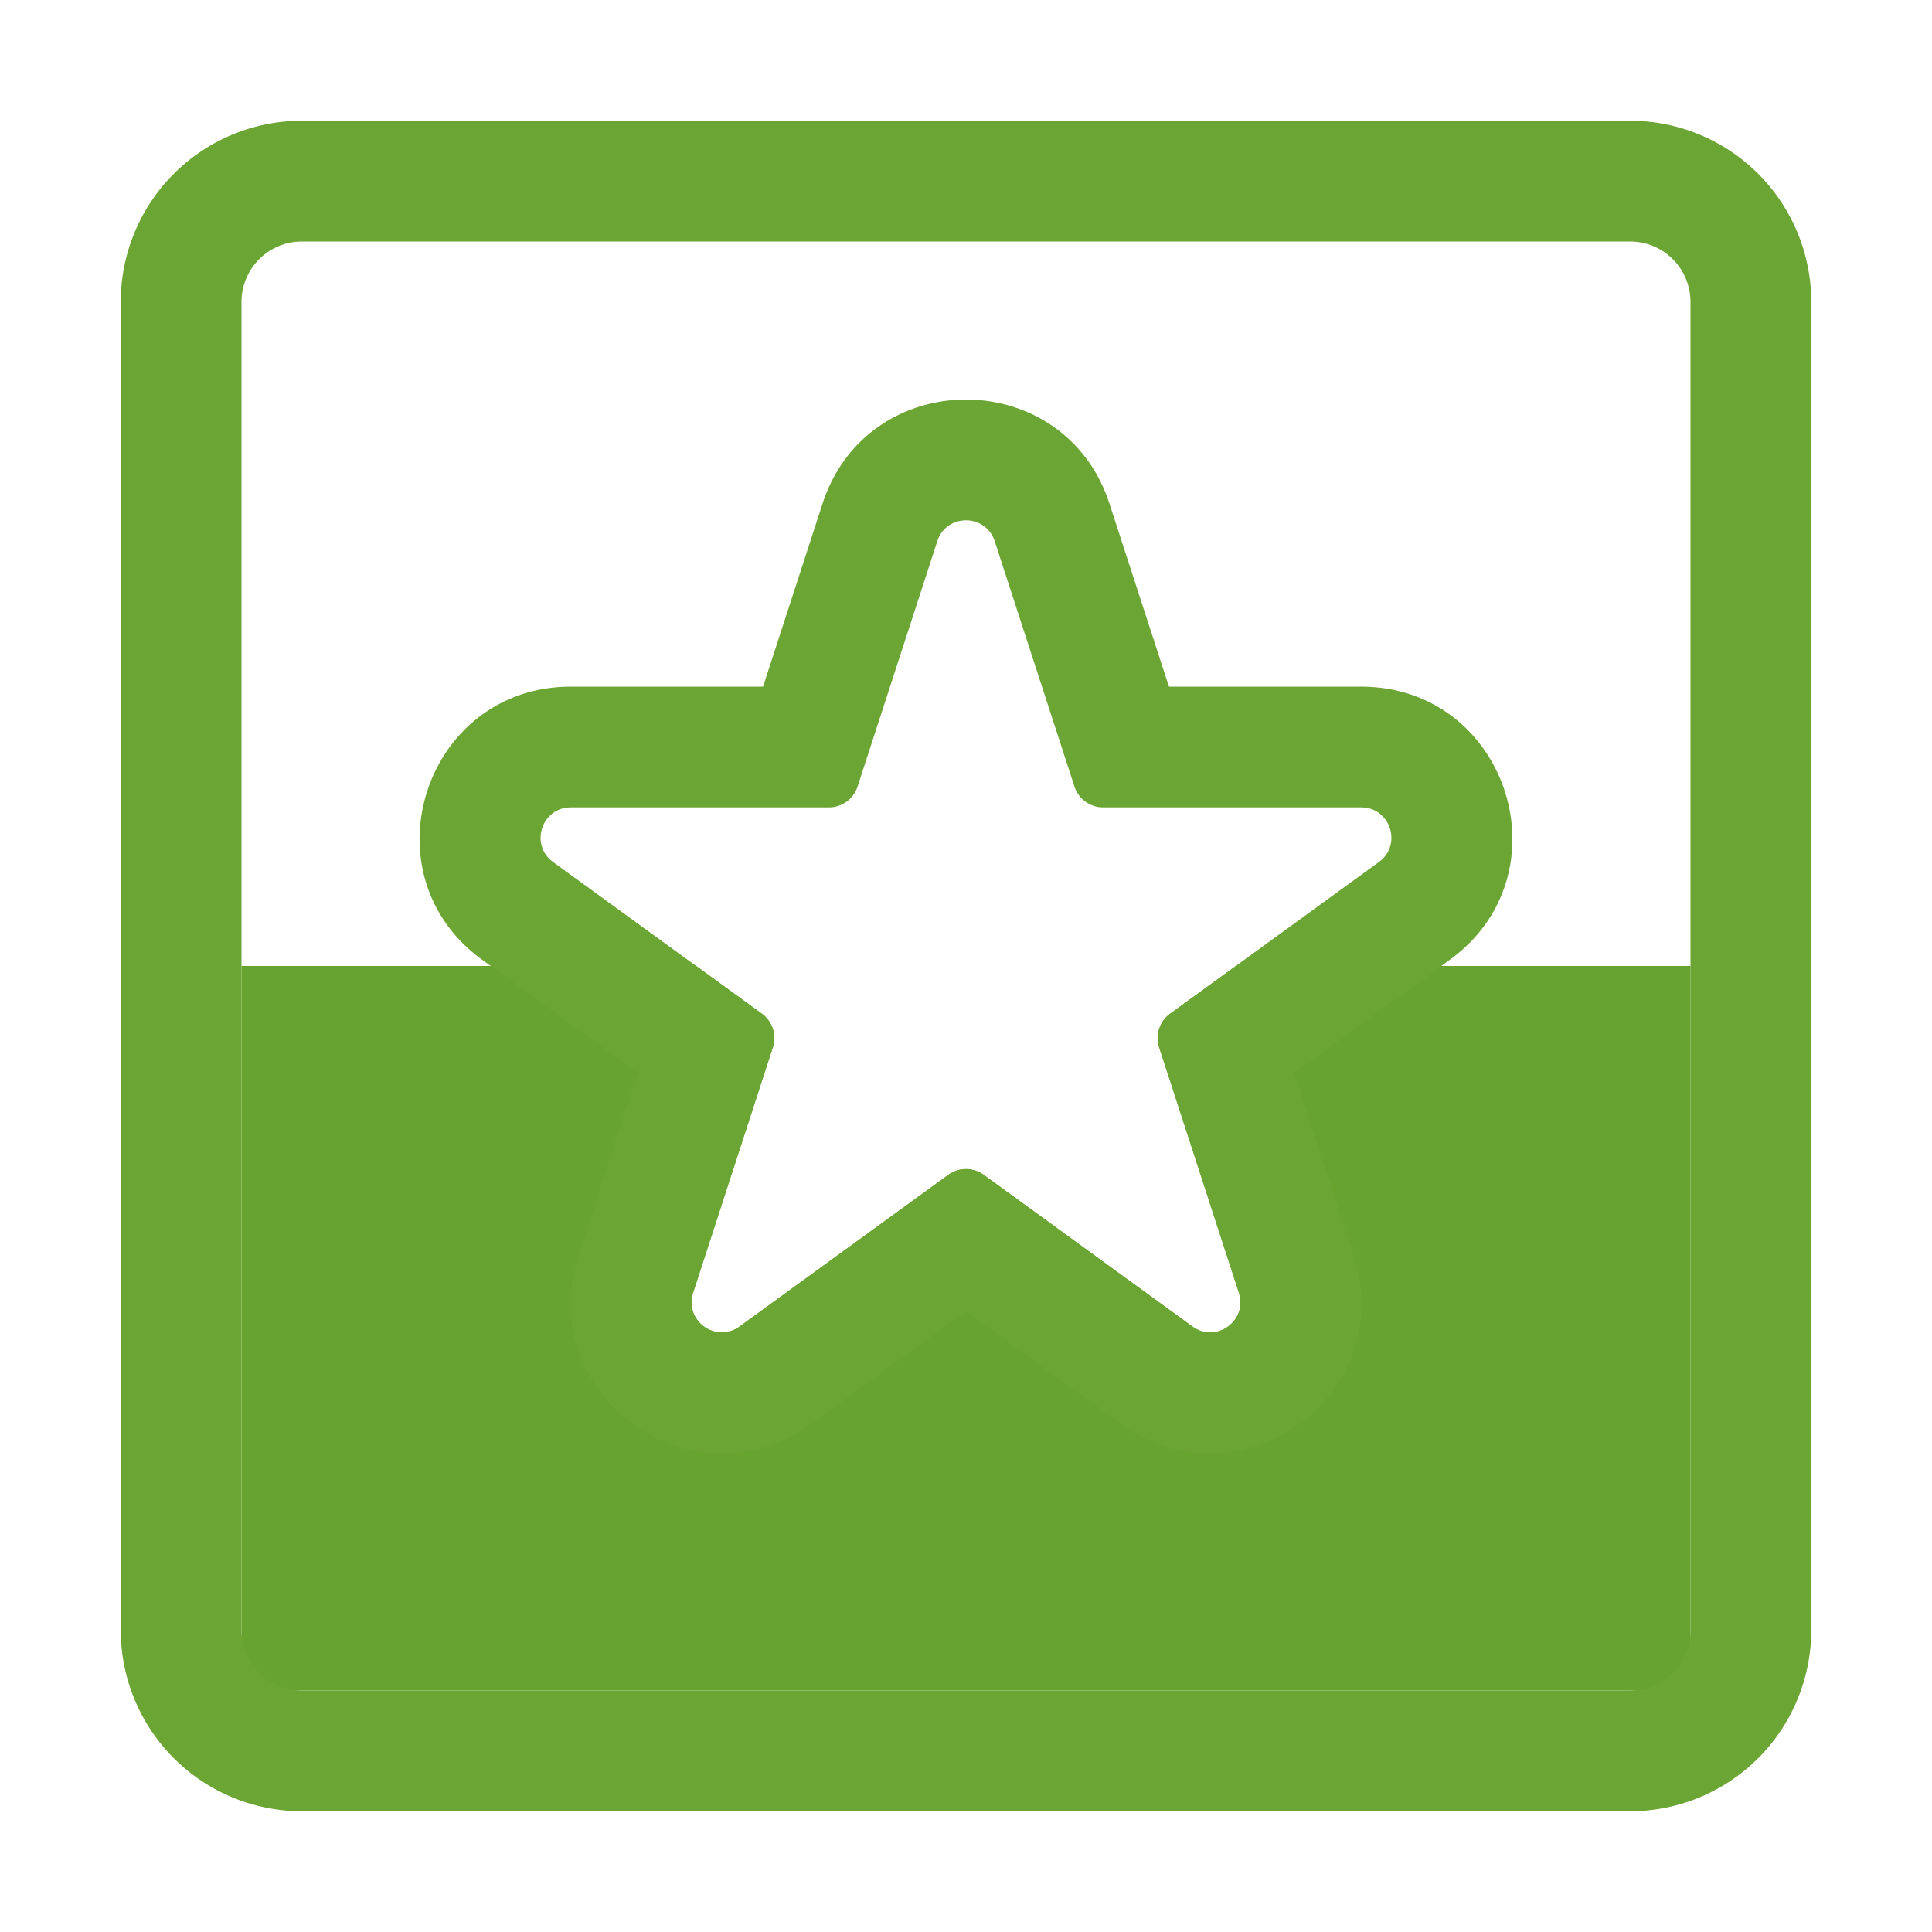
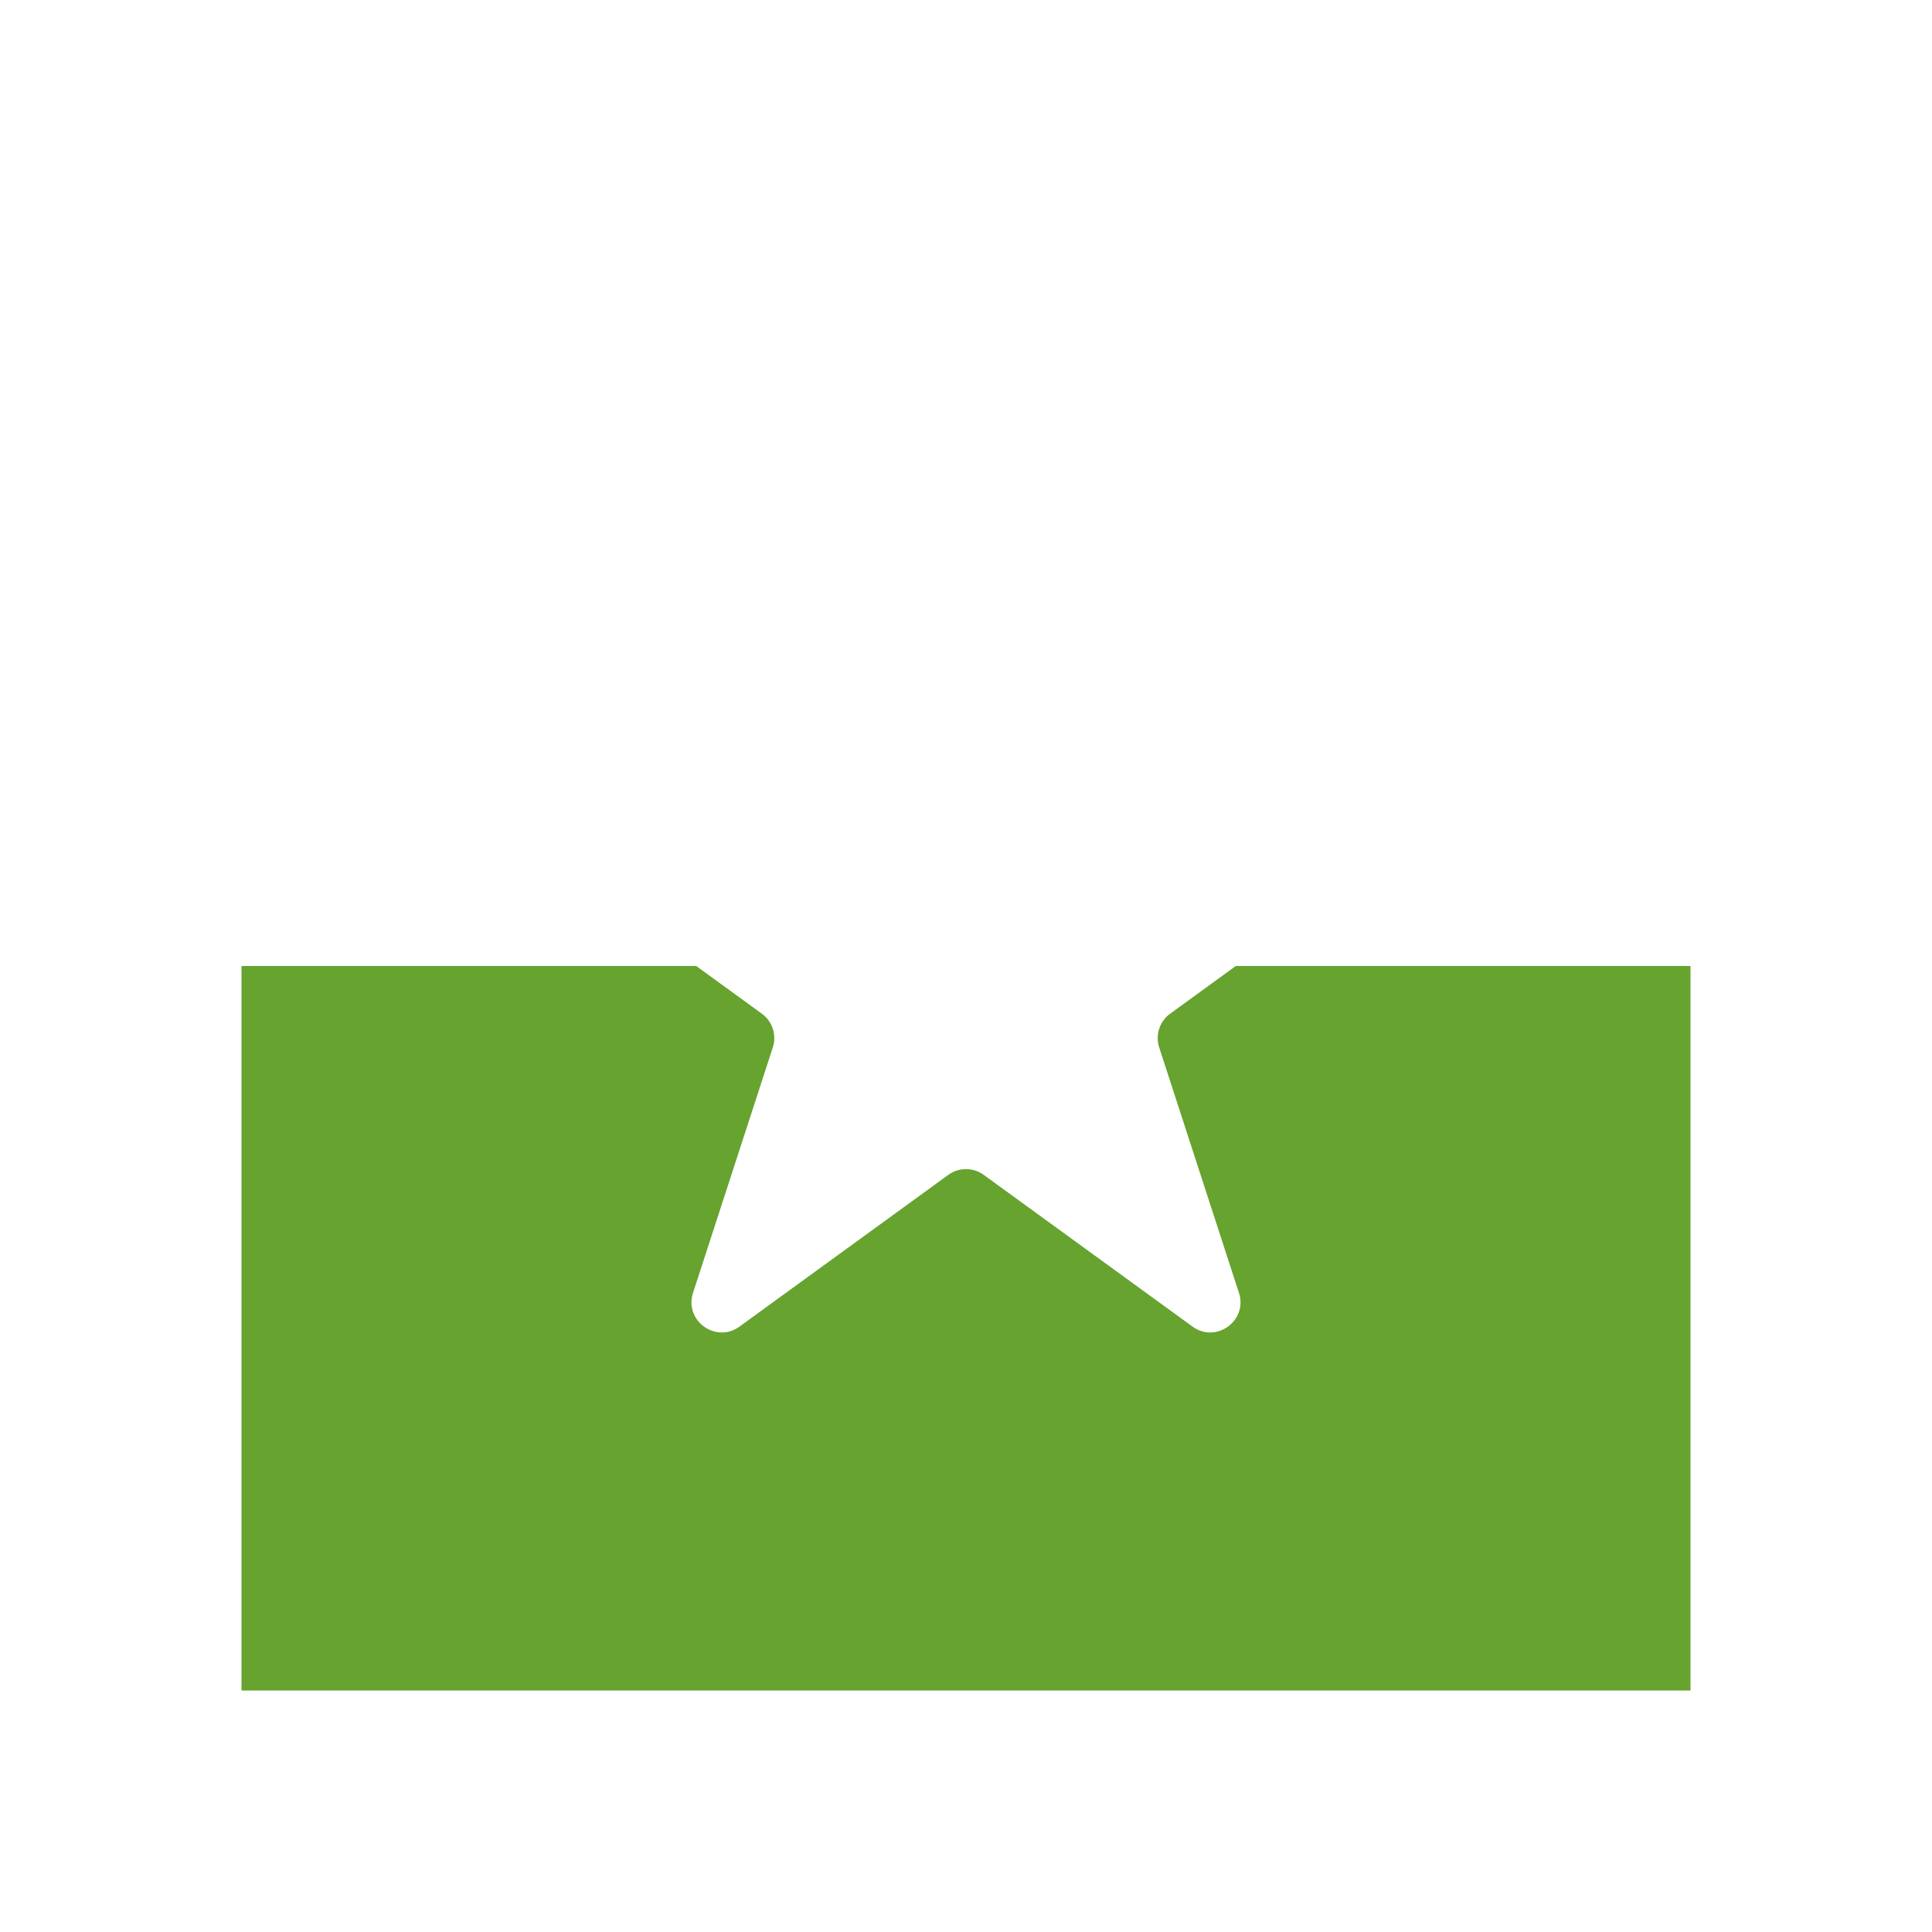
<svg xmlns="http://www.w3.org/2000/svg" width="64" height="64" fill="none">
  <path fill-rule="evenodd" clip-rule="evenodd" d="M23.063 32H8v24h48V32H40.937l-2.174 1.58a1 1 0 00-.363 1.118l2.641 8.128c.3.922-.755 1.688-1.538 1.118l-6.915-5.024a1 1 0 00-1.176 0l-6.914 5.024c-.784.57-1.839-.196-1.54-1.118l2.642-8.128a1 1 0 00-.363-1.118L23.063 32z" fill="#66A32F" />
-   <path fill-rule="evenodd" clip-rule="evenodd" d="M54 60H10a6 6 0 01-6-6V10a6 6 0 016-6h44a6 6 0 016 6v44a6 6 0 01-6 6zm0-4a2 2 0 002-2V10a2 2 0 00-2-2H10a2 2 0 00-2 2v44a2 2 0 002 2h44z" fill="#6BA533" />
-   <path fill-rule="evenodd" clip-rule="evenodd" d="M28.408 26.056a1 1 0 01-.951.69H18.91c-.969 0-1.372 1.24-.588 1.81l6.915 5.024a1 1 0 01.363 1.118l-2.641 8.128c-.3.922.755 1.688 1.539 1.118l6.914-5.024a1 1 0 011.176 0l6.914 5.024c.784.57 1.839-.196 1.54-1.118L38.4 34.698a1 1 0 01.363-1.118l6.915-5.024c.784-.57.381-1.81-.588-1.81h-8.547a1 1 0 01-.95-.69l-2.642-8.129c-.3-.921-1.603-.921-1.902 0l-2.641 8.129zm10.315-3.31l-1.968-6.055c-1.497-4.606-8.014-4.607-9.51 0l-1.968 6.056H18.91c-4.844 0-6.858 6.198-2.94 9.045l5.152 3.742-1.968 6.056c-1.496 4.607 3.776 8.437 7.695 5.59L32 43.438l5.151 3.742c3.919 2.847 9.191-.983 7.694-5.59l-1.967-6.056 5.151-3.742c3.919-2.847 1.905-9.045-2.939-9.045h-6.367z" fill="#6BA533" />
</svg>